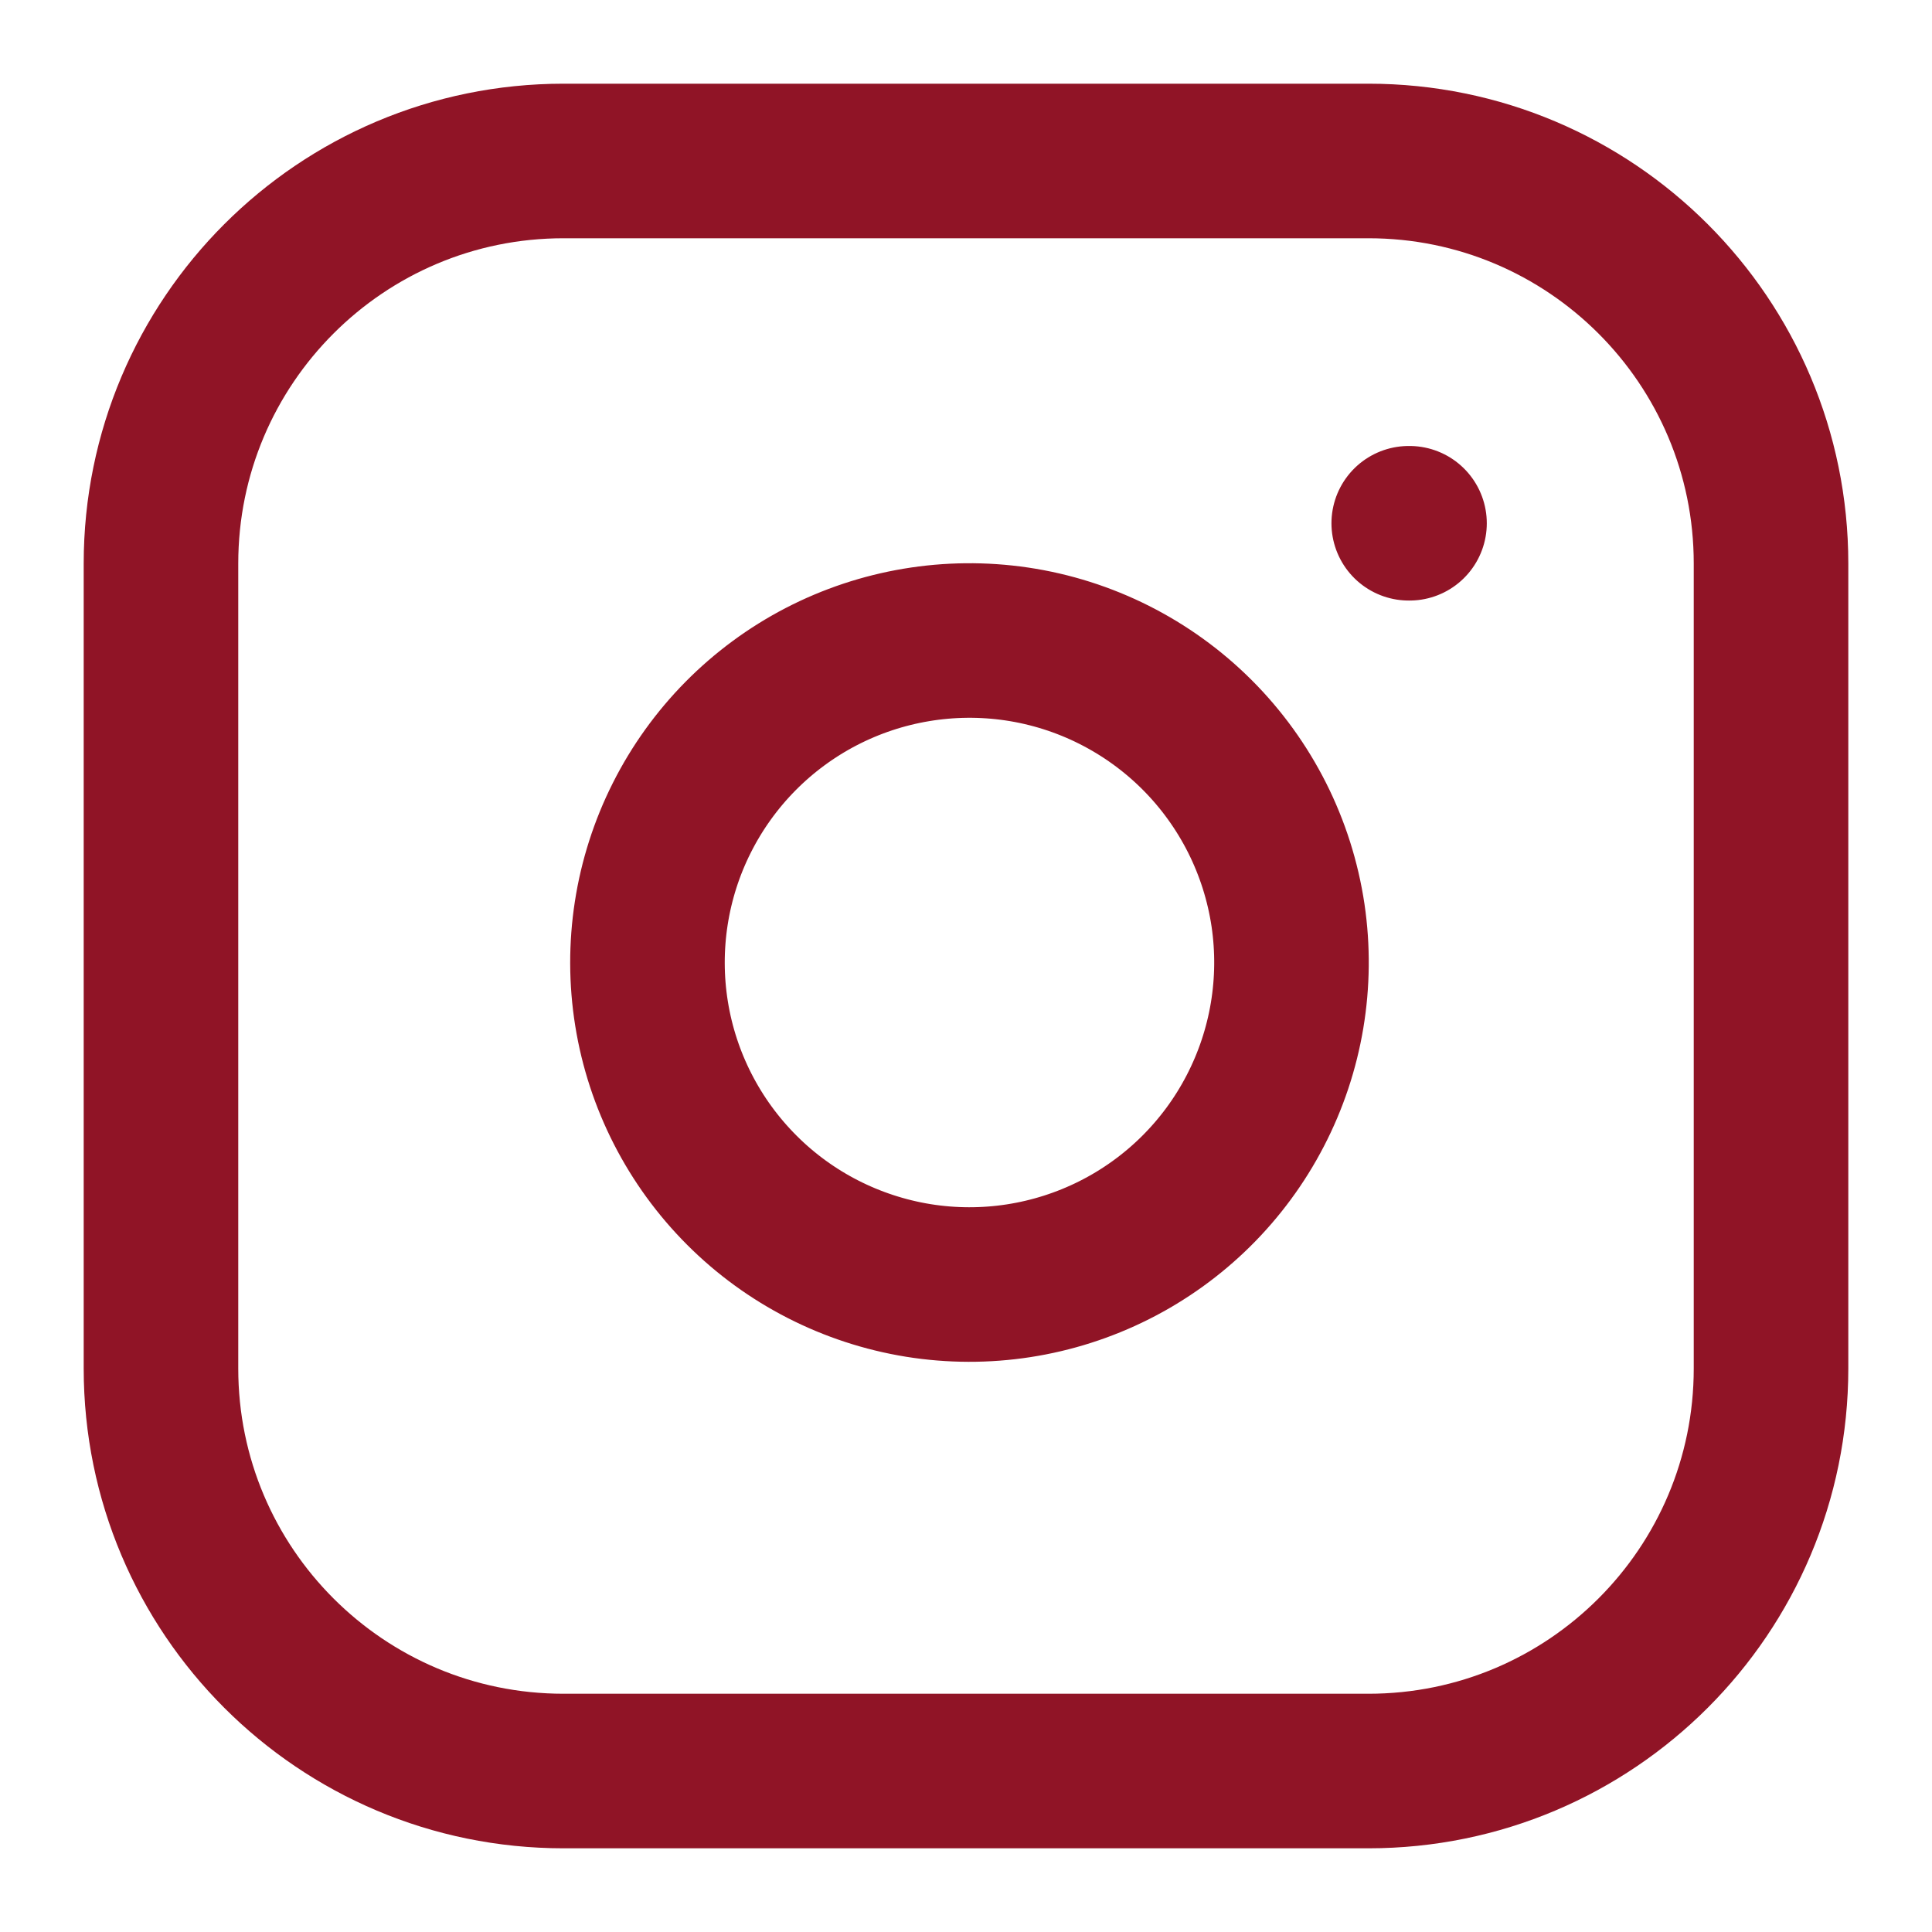
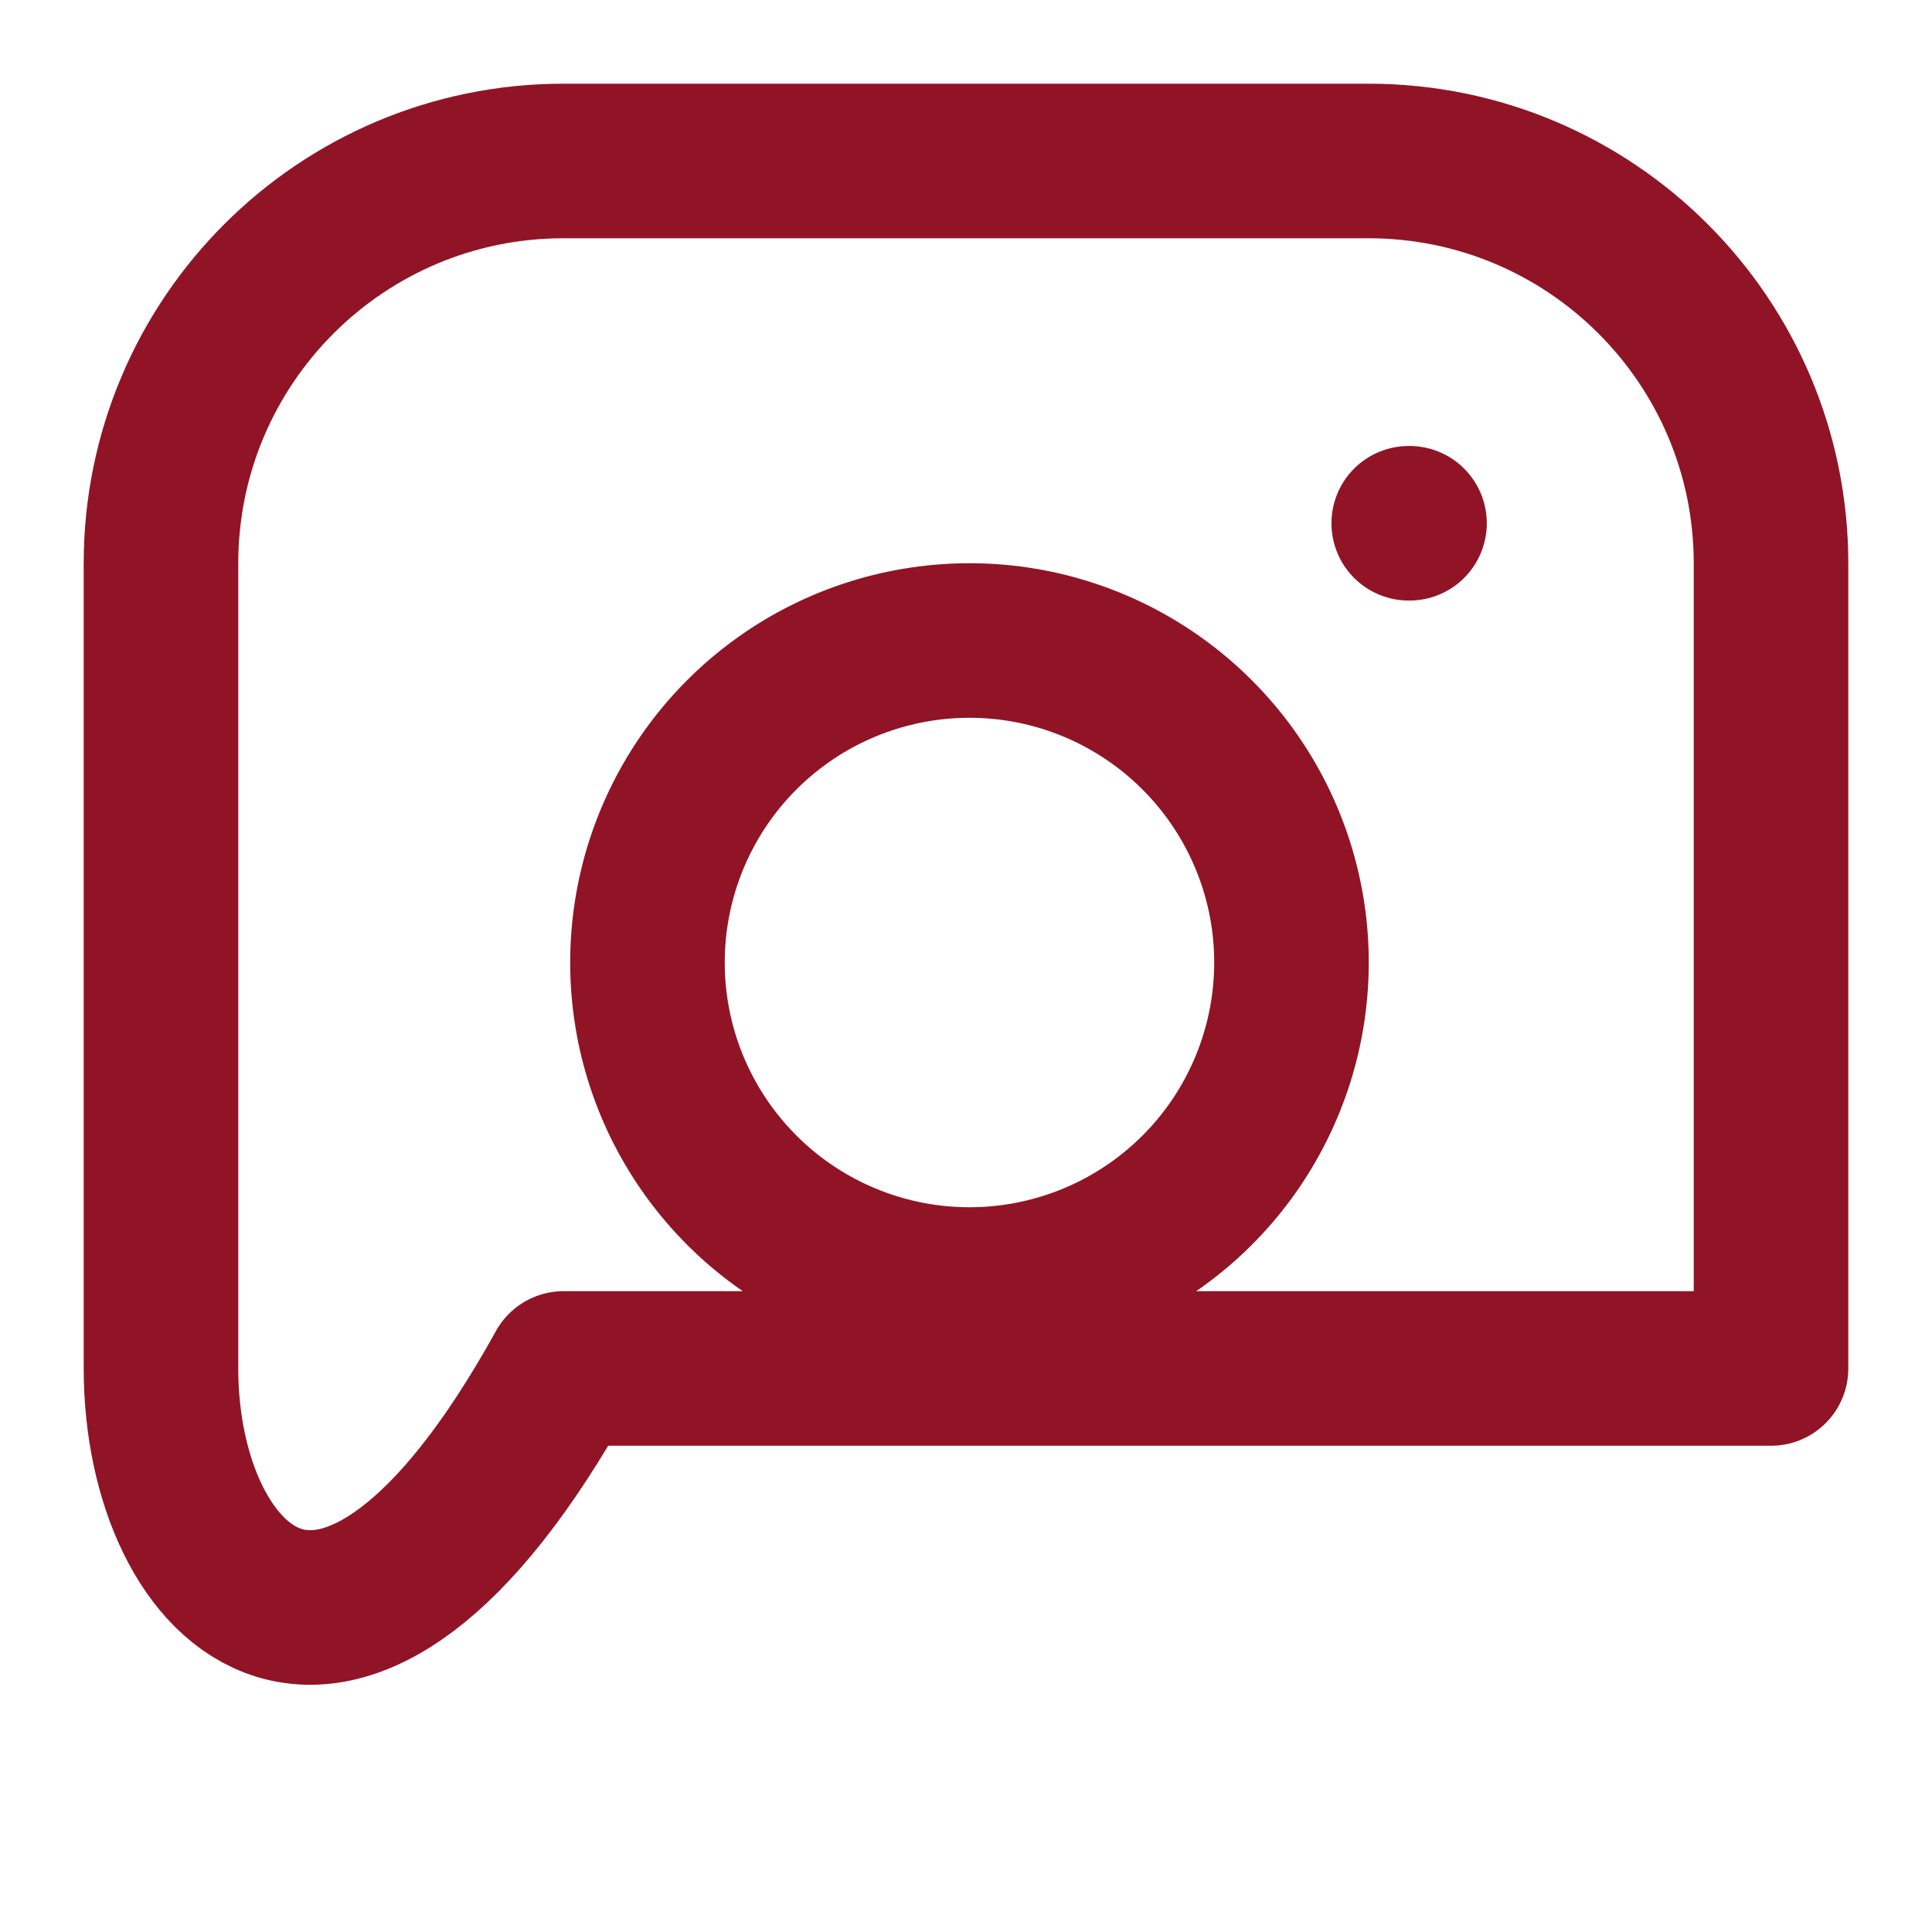
<svg xmlns="http://www.w3.org/2000/svg" width="25" height="25" viewBox="0 0 25 25" fill="none">
-   <path d="M18.229 6.771H18.239M7.292 2.083H17.708C20.585 2.083 22.917 4.415 22.917 7.292V17.708C22.917 20.585 20.585 22.917 17.708 22.917H7.292C4.415 22.917 2.083 20.585 2.083 17.708V7.292C2.083 4.415 4.415 2.083 7.292 2.083ZM16.667 11.844C16.795 12.711 16.647 13.596 16.243 14.374C15.84 15.152 15.201 15.783 14.418 16.177C13.635 16.571 12.748 16.708 11.883 16.569C11.018 16.429 10.218 16.021 9.599 15.401C8.979 14.781 8.57 13.982 8.431 13.117C8.292 12.252 8.429 11.364 8.823 10.582C9.217 9.799 9.848 9.16 10.626 8.756C11.404 8.353 12.289 8.205 13.156 8.333C14.04 8.464 14.859 8.877 15.491 9.509C16.123 10.141 16.535 10.959 16.667 11.844Z" stroke="#901426" stroke-width="2" stroke-linecap="round" stroke-linejoin="round" />
+   <path d="M18.229 6.771H18.239M7.292 2.083H17.708C20.585 2.083 22.917 4.415 22.917 7.292V17.708H7.292C4.415 22.917 2.083 20.585 2.083 17.708V7.292C2.083 4.415 4.415 2.083 7.292 2.083ZM16.667 11.844C16.795 12.711 16.647 13.596 16.243 14.374C15.84 15.152 15.201 15.783 14.418 16.177C13.635 16.571 12.748 16.708 11.883 16.569C11.018 16.429 10.218 16.021 9.599 15.401C8.979 14.781 8.57 13.982 8.431 13.117C8.292 12.252 8.429 11.364 8.823 10.582C9.217 9.799 9.848 9.16 10.626 8.756C11.404 8.353 12.289 8.205 13.156 8.333C14.04 8.464 14.859 8.877 15.491 9.509C16.123 10.141 16.535 10.959 16.667 11.844Z" stroke="#901426" stroke-width="2" stroke-linecap="round" stroke-linejoin="round" />
</svg>